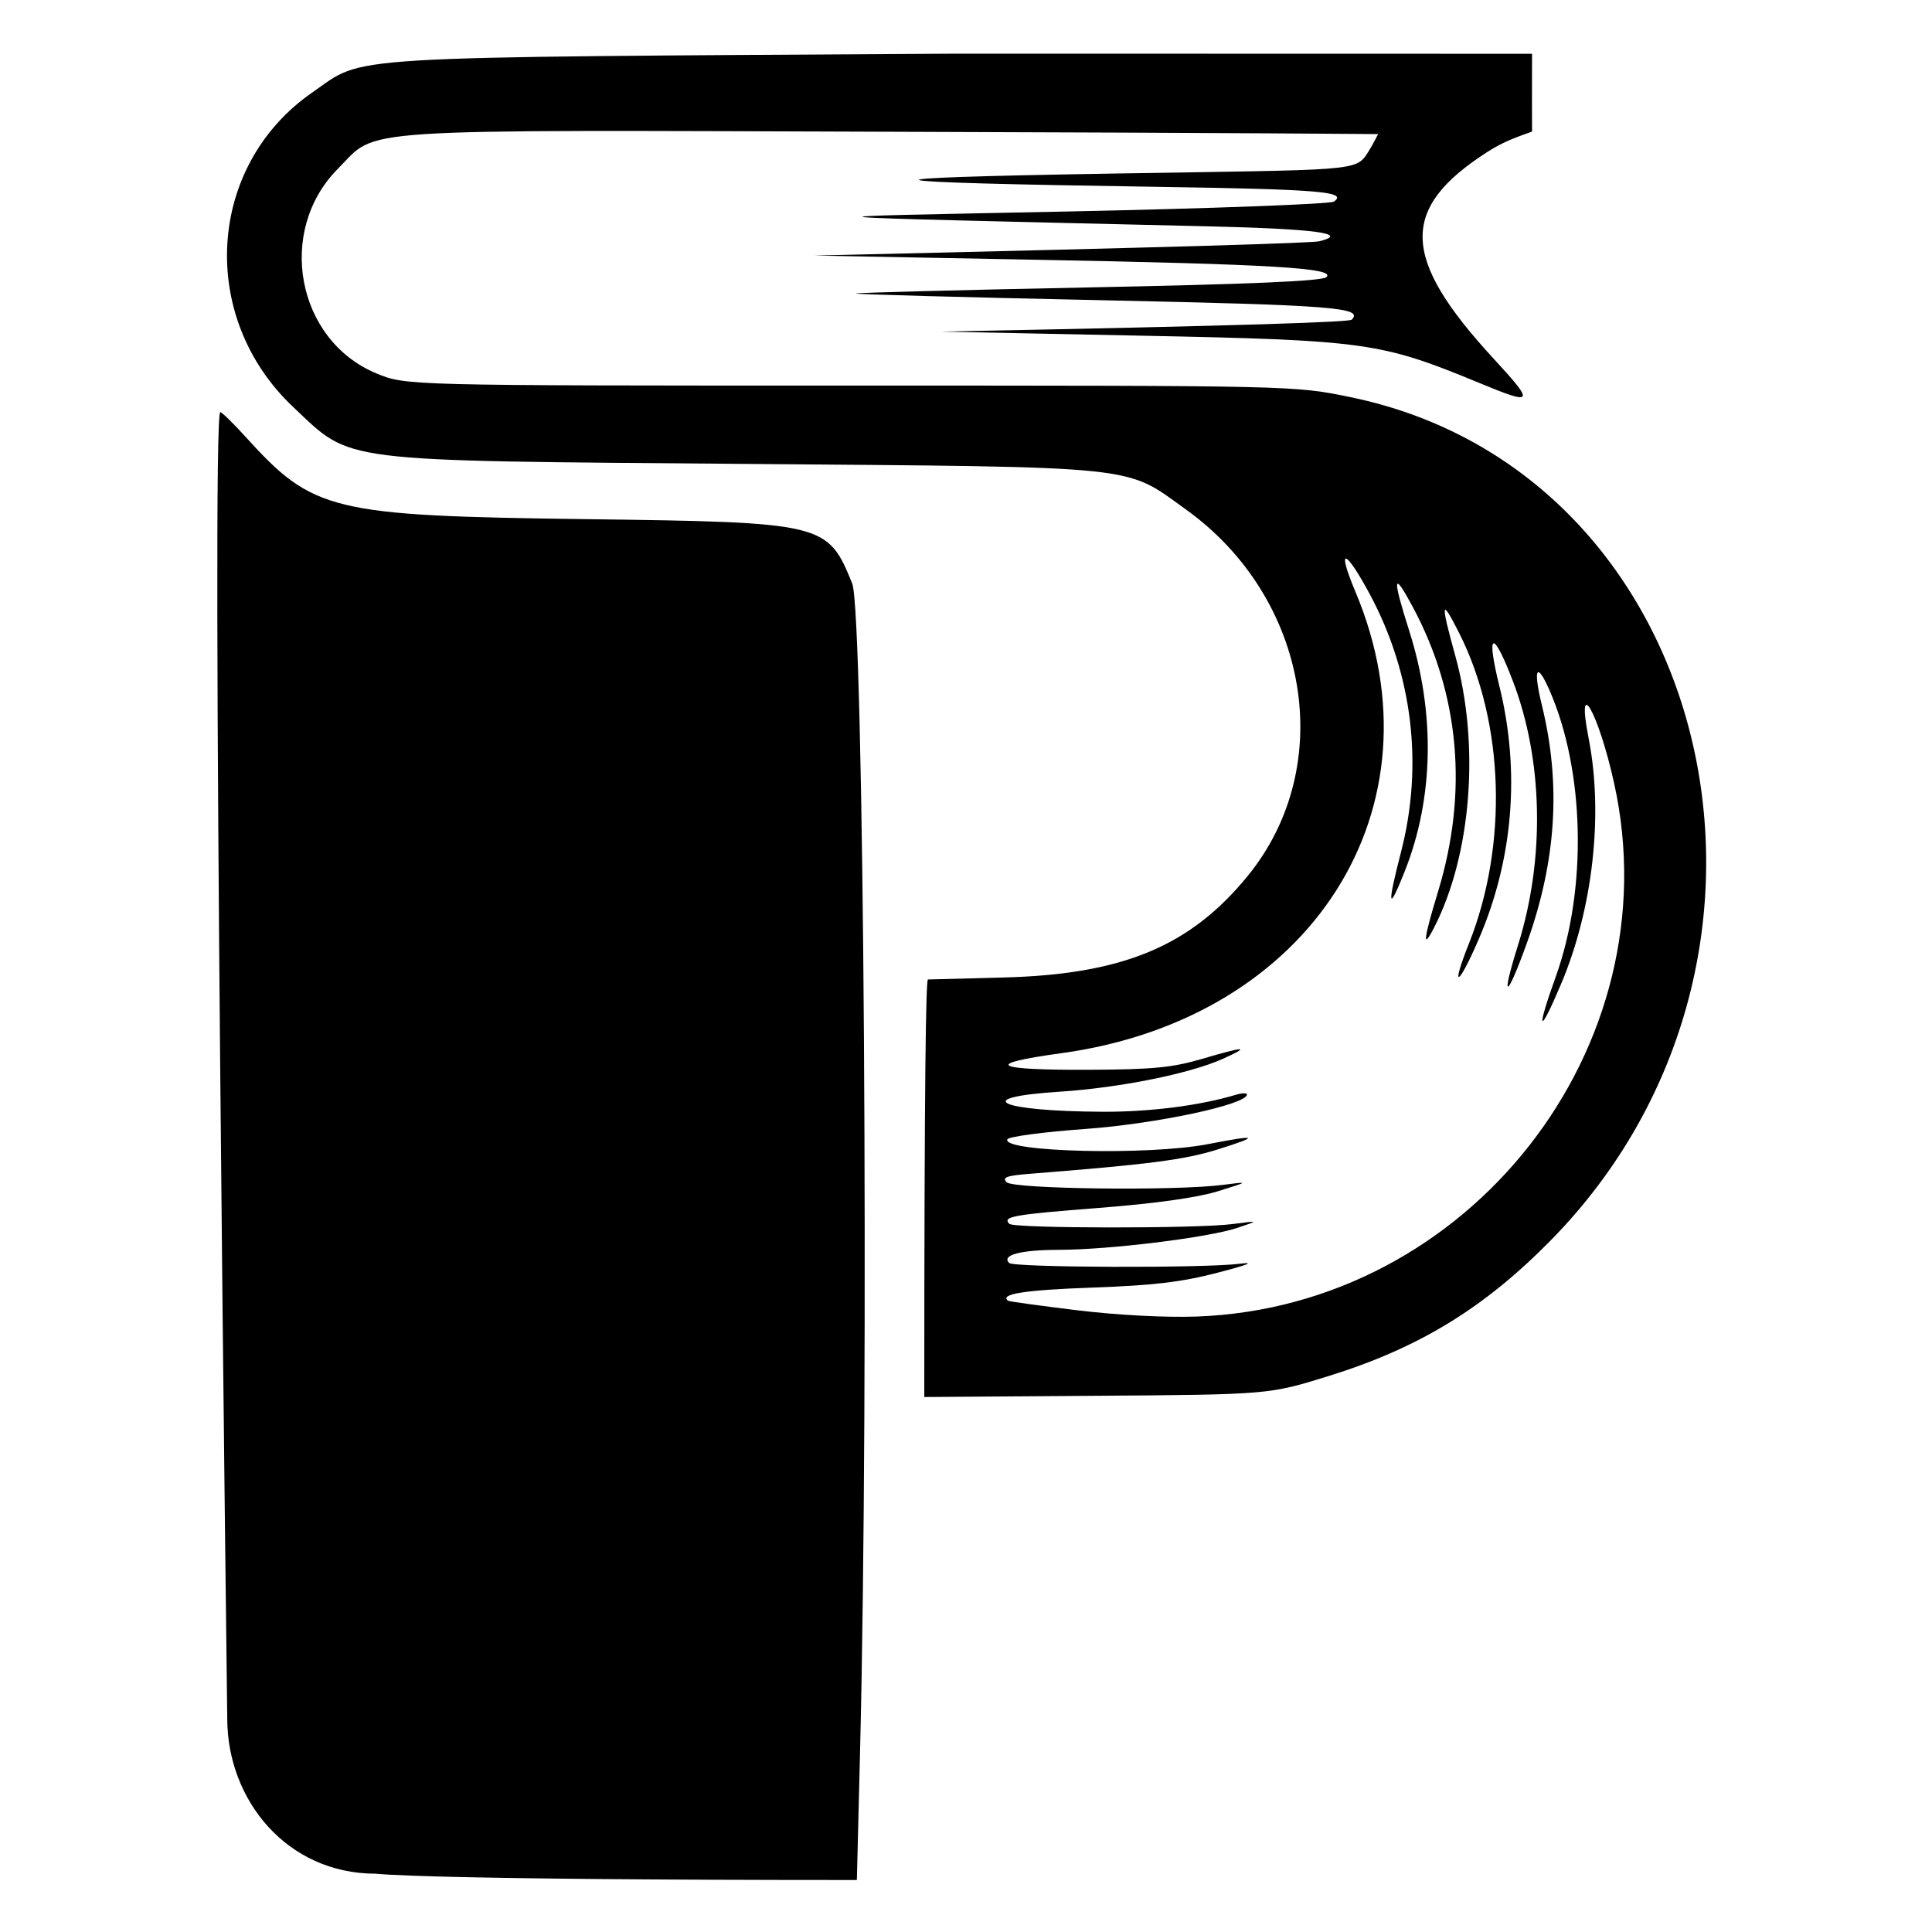
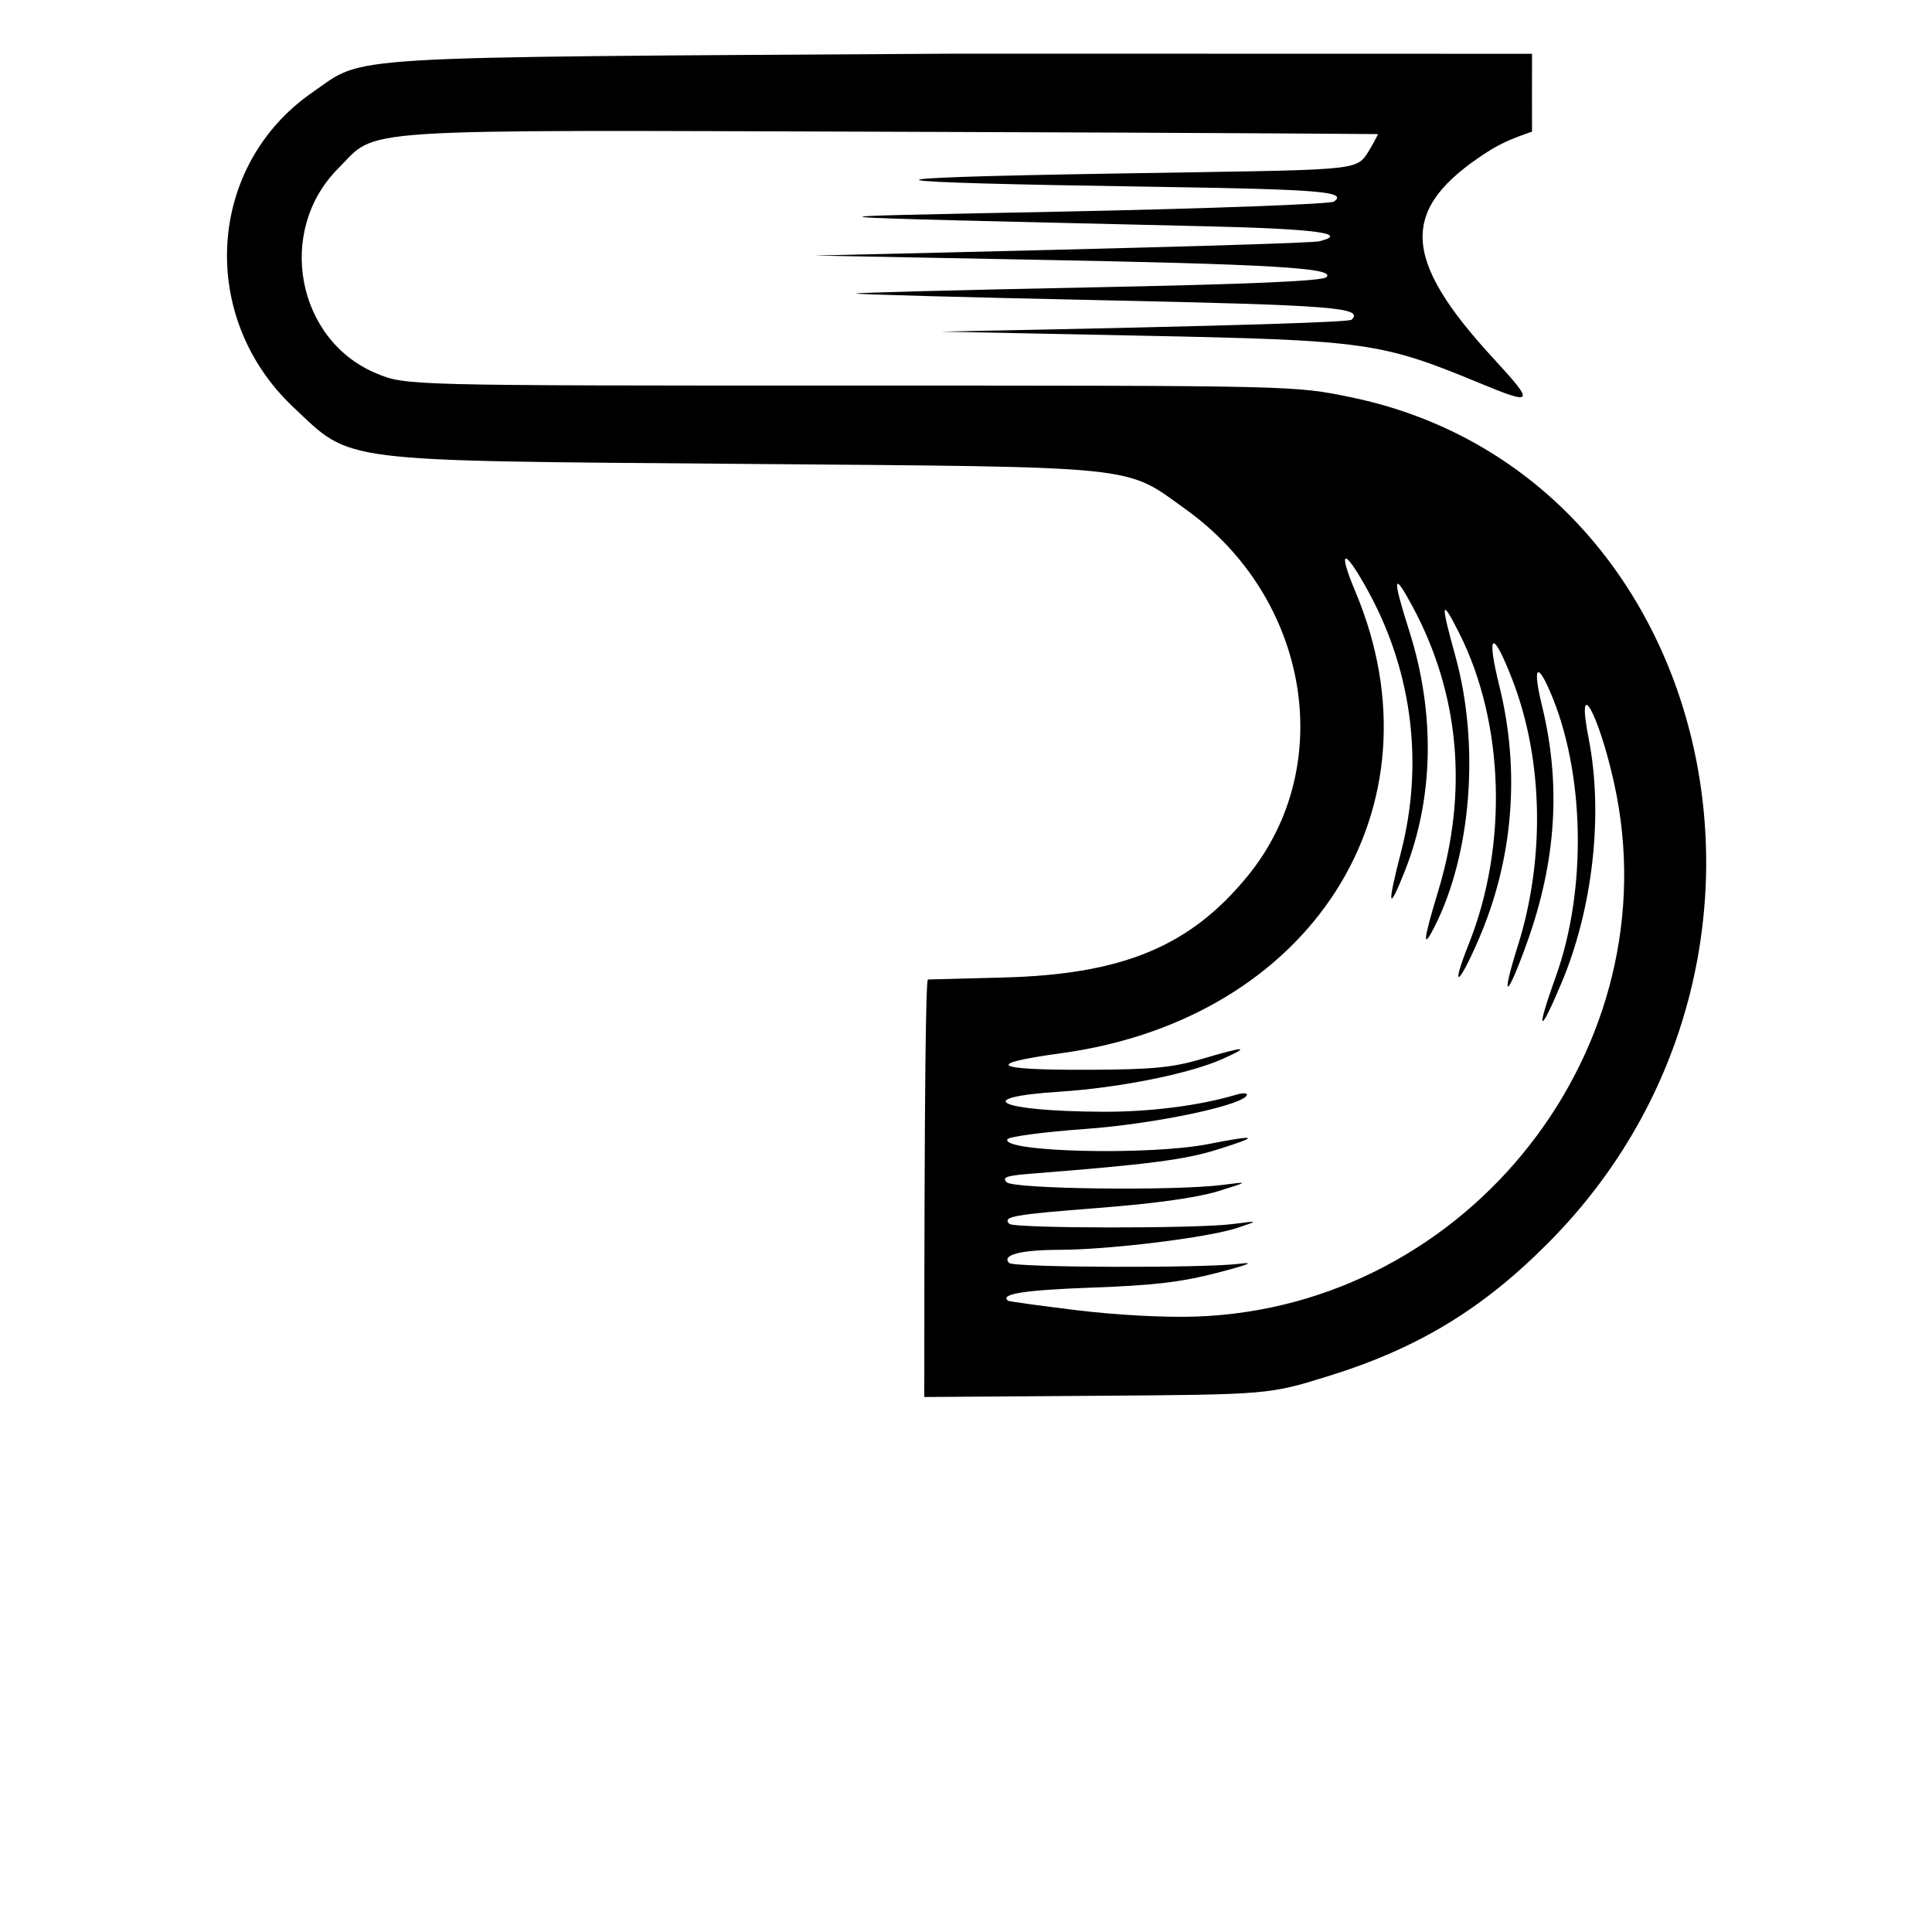
<svg xmlns="http://www.w3.org/2000/svg" width="512" height="512" viewBox="0 0 512 512" fill="none">
  <g clip-path="url(#clip0_745_68)">
-     <path d="M60.223 455.434C60.223 455.434 55.839 109.224 58.382 109.224C58.797 109.224 61.819 112.17 65.087 115.776C83.011 135.549 87.719 136.686 155.136 137.578C218.545 138.405 219.35 138.599 225.847 154.65C228.96 162.314 230.335 366.493 227.936 463.653L227.079 498.224C111.194 498.224 99.561 496.548 99.561 496.548C76 496.548 60.223 477 60.223 455.434Z" fill="black" />
    <path d="M245.918 259.572C246.449 259.546 255.35 259.312 265.675 259.052C297.455 258.271 315.398 250.841 330.66 232.13C354.485 202.945 346.97 158.458 314.258 134.998C297.856 123.223 303.557 123.808 197.011 122.936C88.393 122.052 93.445 122.689 77.782 107.947C52.351 84.031 54.786 43.825 82.835 24.451C97.086 14.614 86.76 15.239 253.108 14.224C346.67 14.223 406.007 14.258 406.007 14.258C405.96 19.129 406.007 34.876 406.007 34.876C402.297 36.206 398.552 37.433 394.089 40.312C370.821 55.315 371.236 68.378 395.838 95.065C406.851 107.023 406.553 107.504 391.952 101.454C365.976 90.719 361.999 90.16 302.598 88.963L249.481 87.883C332.914 86.269 357.607 85.32 358.203 84.721C361.429 81.481 353.604 80.883 291.703 79.555C256.01 78.801 226.809 78.007 226.809 77.786C226.809 77.578 254.507 76.849 288.36 76.172C331.528 75.314 350.404 74.494 351.518 73.44C354.109 71.02 337.073 70.005 273.682 68.821L215.797 67.728C317.134 65.399 347.968 64.371 349.691 63.928C357.762 61.886 348.681 60.662 320.425 59.986C202.815 57.201 206.78 57.618 283.165 56.043C320.93 55.263 352.58 54.078 353.5 53.428C357.218 50.773 349.937 50.175 305.681 49.498C226.511 48.301 223.078 47.195 294.825 45.998C359.602 44.918 359.252 45.518 362.563 40.312C363.752 38.444 365.212 35.541 365.212 35.541C365.212 35.541 331.528 35.22 238.741 34.925C90.543 34.444 100.428 33.793 89.598 44.671C73.131 61.183 78.559 90.173 99.755 98.956C107.554 102.183 107.554 102.183 225.306 102.183C343.058 102.183 343.058 102.183 357.97 105.266C454.565 125.239 484.933 253.613 410.854 328.82C393.221 346.724 375.965 357.251 352.075 364.668C336.282 369.573 336.282 369.573 290.614 369.898L244.946 370.224C244.946 284.516 245.387 259.598 245.918 259.572ZM427.748 207.512C423.576 188.684 417.578 178.223 421.024 195.776C424.936 215.775 422.138 240.783 413.743 260.665C407.822 274.705 406.967 273.625 412.292 258.83C420.661 235.579 419.987 204.285 410.659 182.985C407.213 175.113 406.216 177.091 408.638 186.993C413.717 207.799 412.447 228.032 404.739 249.631C399.272 264.92 397.549 265.557 402.264 250.568C409.48 227.628 408.962 201.384 400.878 180.357C395.592 166.591 393.766 167.358 397.354 181.84C402.925 204.416 401.021 227.758 391.848 248.968C386.407 261.576 384.334 262.474 389.27 250.087C399.673 223.946 398.676 191.56 386.731 167.84C381.885 158.224 381.678 159.395 385.681 173.851C392.211 197.415 389.944 226.47 380.085 245.754C376.885 252.025 377.196 249.098 381.121 236.203C389.115 209.88 386.808 183.987 374.397 160.839C369.15 151.042 368.891 152.811 373.477 167.241C380.383 188.984 379.968 211.429 372.324 230.764C367.868 242.032 367.518 240.354 371.301 225.729C377.247 202.672 374.319 178.548 363.022 157.495C356.415 145.225 354.148 144.783 359.187 156.78C383.246 213.966 347.579 269.994 281.312 279.103C260.195 281.991 263.032 283.631 288.995 283.501C305.513 283.423 310.747 282.915 318.52 280.625C330.102 277.216 331.605 277.216 323.975 280.638C315.281 284.542 296.639 288.289 280.885 289.304C256.826 290.852 264.6 294.495 292.234 294.626C304.697 294.691 317.963 292.999 327.537 290.124C329.144 289.642 330.452 289.616 330.452 290.058C330.452 292.7 306.433 297.826 287.699 299.18C276.661 299.973 267.333 301.21 266.971 301.925C265.273 305.308 304.464 306.258 320.088 303.213C333.406 300.611 334.17 301.027 322.679 304.619C313.96 307.351 304.515 308.574 272.878 311.072C266.724 311.567 265.494 312.009 266.776 313.31C268.59 315.119 311.239 315.639 323.975 314.013C331.1 313.102 331.1 313.102 322.679 315.718C317.238 317.396 306.07 318.957 291.132 320.116C268.512 321.872 265.558 322.393 267.489 324.331C268.72 325.567 317.238 325.619 326.566 324.396C333.691 323.473 333.691 323.473 327.861 325.411C320.166 327.975 294.086 331.188 280.794 331.214C270.482 331.227 265.325 332.581 267.437 334.702C268.668 335.938 319.142 336.107 328.509 334.91C332.771 334.363 330.776 335.183 322.679 337.278C313.105 339.776 305.681 340.648 289.28 341.233C271.492 341.871 264.794 342.925 267.165 344.721C267.411 344.903 275.638 346.035 285.432 347.232C296.043 348.52 308.869 349.197 317.173 348.897C389.451 346.269 443.255 277.476 427.748 207.512Z" fill="black" />
  </g>
  <defs>
    <clipPath id="clip0_745_68">
      <rect width="512" height="512" fill="white" />
    </clipPath>
  </defs>
</svg>